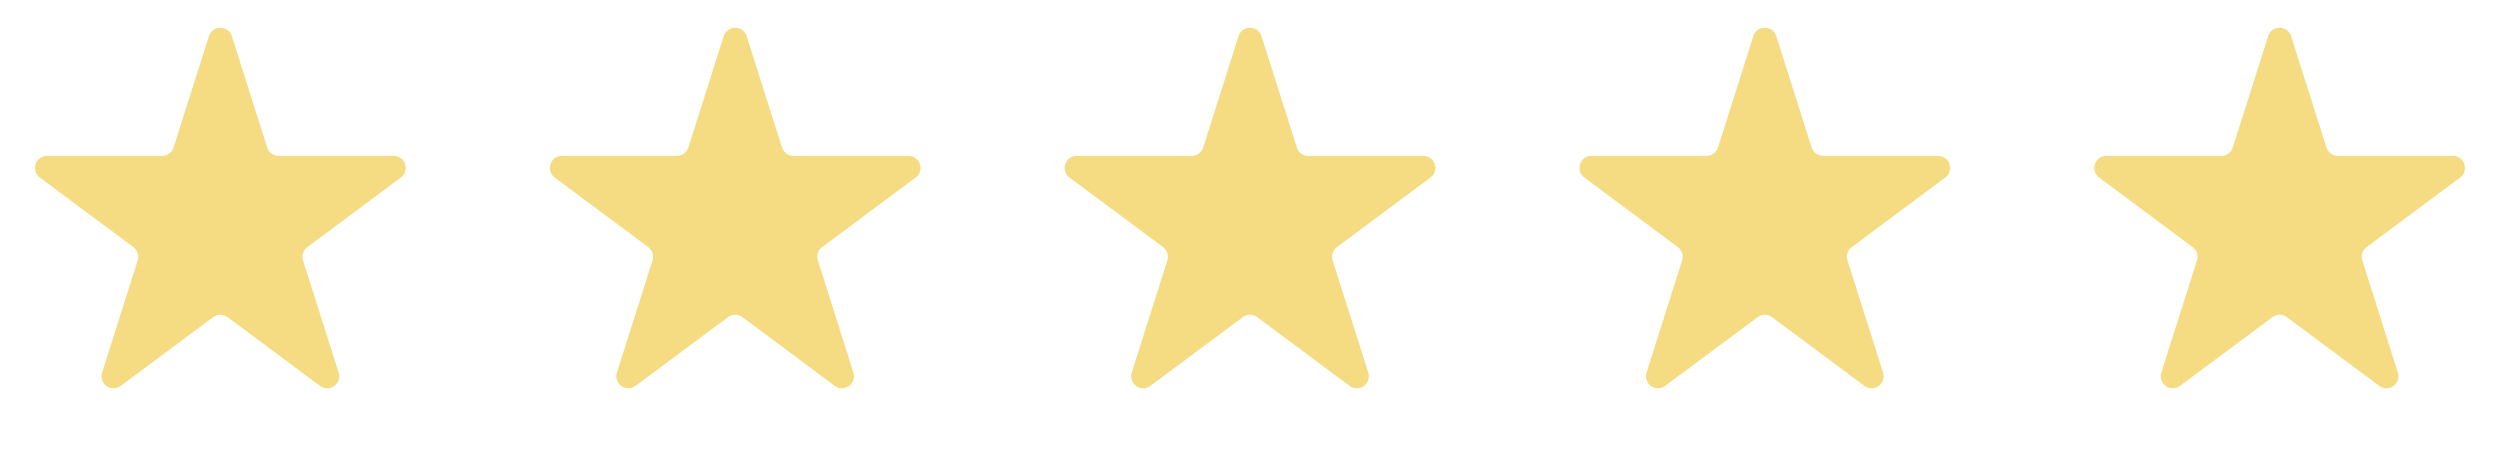
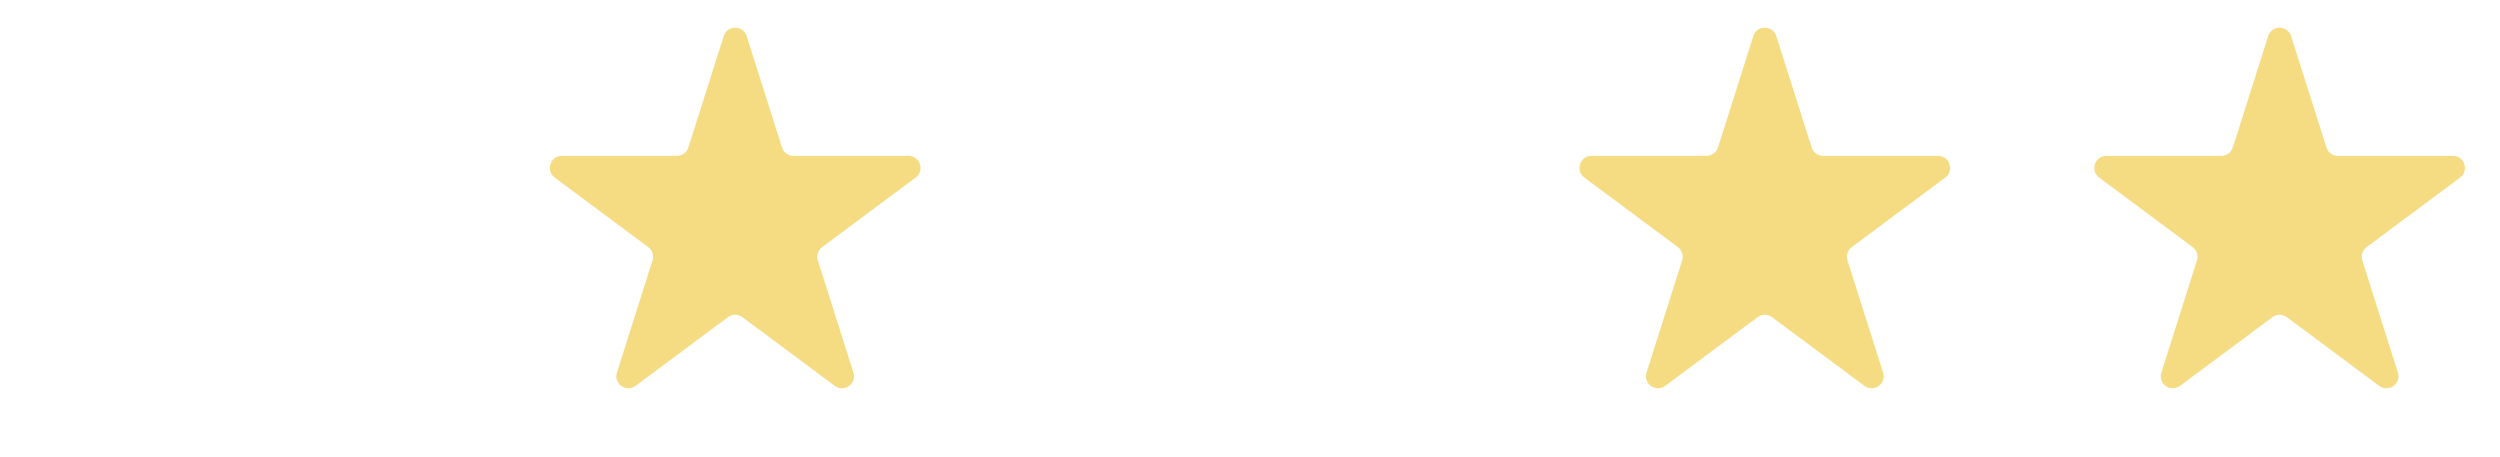
<svg xmlns="http://www.w3.org/2000/svg" width="104" height="19" viewBox="0 0 104 19" fill="none">
-   <path d="M8.691 1.502C8.839 1.037 9.497 1.037 9.644 1.502L11.115 6.136C11.181 6.344 11.374 6.485 11.592 6.485H16.376C16.858 6.485 17.061 7.099 16.675 7.386L12.784 10.28C12.613 10.407 12.541 10.629 12.606 10.832L14.087 15.5C14.234 15.963 13.702 16.342 13.312 16.052L9.466 13.192C9.289 13.06 9.046 13.06 8.869 13.192L5.023 16.052C4.633 16.342 4.101 15.963 4.248 15.5L5.729 10.832C5.794 10.629 5.722 10.407 5.551 10.28L1.66 7.386C1.274 7.099 1.477 6.485 1.959 6.485H6.743C6.961 6.485 7.154 6.344 7.22 6.136L8.691 1.502Z" fill="#F5DB81" />
  <path d="M30.107 1.502C30.255 1.037 30.913 1.037 31.06 1.502L32.531 6.136C32.597 6.344 32.79 6.485 33.008 6.485H37.792C38.274 6.485 38.477 7.099 38.091 7.386L34.2 10.28C34.029 10.407 33.957 10.629 34.022 10.832L35.503 15.5C35.65 15.963 35.118 16.342 34.728 16.052L30.882 13.192C30.705 13.06 30.462 13.06 30.285 13.192L26.439 16.052C26.049 16.342 25.517 15.963 25.664 15.5L27.145 10.832C27.21 10.629 27.138 10.407 26.967 10.28L23.076 7.386C22.69 7.099 22.893 6.485 23.375 6.485H28.159C28.377 6.485 28.57 6.344 28.636 6.136L30.107 1.502Z" fill="#F5DB81" />
-   <path d="M51.523 1.502C51.671 1.037 52.329 1.037 52.477 1.502L53.948 6.136C54.014 6.344 54.206 6.485 54.424 6.485H59.209C59.69 6.485 59.894 7.099 59.507 7.386L55.616 10.28C55.445 10.407 55.374 10.629 55.438 10.832L56.92 15.5C57.066 15.963 56.534 16.342 56.145 16.052L52.298 13.192C52.121 13.06 51.879 13.06 51.702 13.192L47.855 16.052C47.466 16.342 46.934 15.963 47.081 15.5L48.562 10.832C48.626 10.629 48.555 10.407 48.384 10.28L44.493 7.386C44.106 7.099 44.31 6.485 44.791 6.485H49.576C49.794 6.485 49.987 6.344 50.053 6.136L51.523 1.502Z" fill="#F5DB81" />
  <path d="M72.939 1.502C73.087 1.037 73.745 1.037 73.893 1.502L75.364 6.136C75.43 6.344 75.622 6.485 75.84 6.485H80.625C81.106 6.485 81.31 7.099 80.923 7.386L77.032 10.28C76.861 10.407 76.79 10.629 76.854 10.832L78.336 15.5C78.482 15.963 77.95 16.342 77.561 16.052L73.715 13.192C73.537 13.06 73.295 13.06 73.118 13.192L69.272 16.052C68.882 16.342 68.35 15.963 68.496 15.5L69.978 10.832C70.043 10.629 69.971 10.407 69.8 10.28L65.909 7.386C65.522 7.099 65.726 6.485 66.207 6.485H70.992C71.21 6.485 71.403 6.344 71.469 6.136L72.939 1.502Z" fill="#F5DB81" />
  <path d="M94.356 1.502C94.504 1.037 95.162 1.037 95.309 1.502L96.78 6.136C96.846 6.344 97.039 6.485 97.257 6.485H102.041C102.523 6.485 102.726 7.099 102.34 7.386L98.449 10.28C98.278 10.407 98.206 10.629 98.271 10.832L99.752 15.5C99.899 15.963 99.367 16.342 98.977 16.052L95.131 13.192C94.954 13.06 94.711 13.06 94.534 13.192L90.688 16.052C90.299 16.342 89.766 15.963 89.913 15.5L91.394 10.832C91.459 10.629 91.387 10.407 91.216 10.28L87.325 7.386C86.939 7.099 87.142 6.485 87.624 6.485H92.408C92.626 6.485 92.819 6.344 92.885 6.136L94.356 1.502Z" fill="#F5DB81" />
</svg>